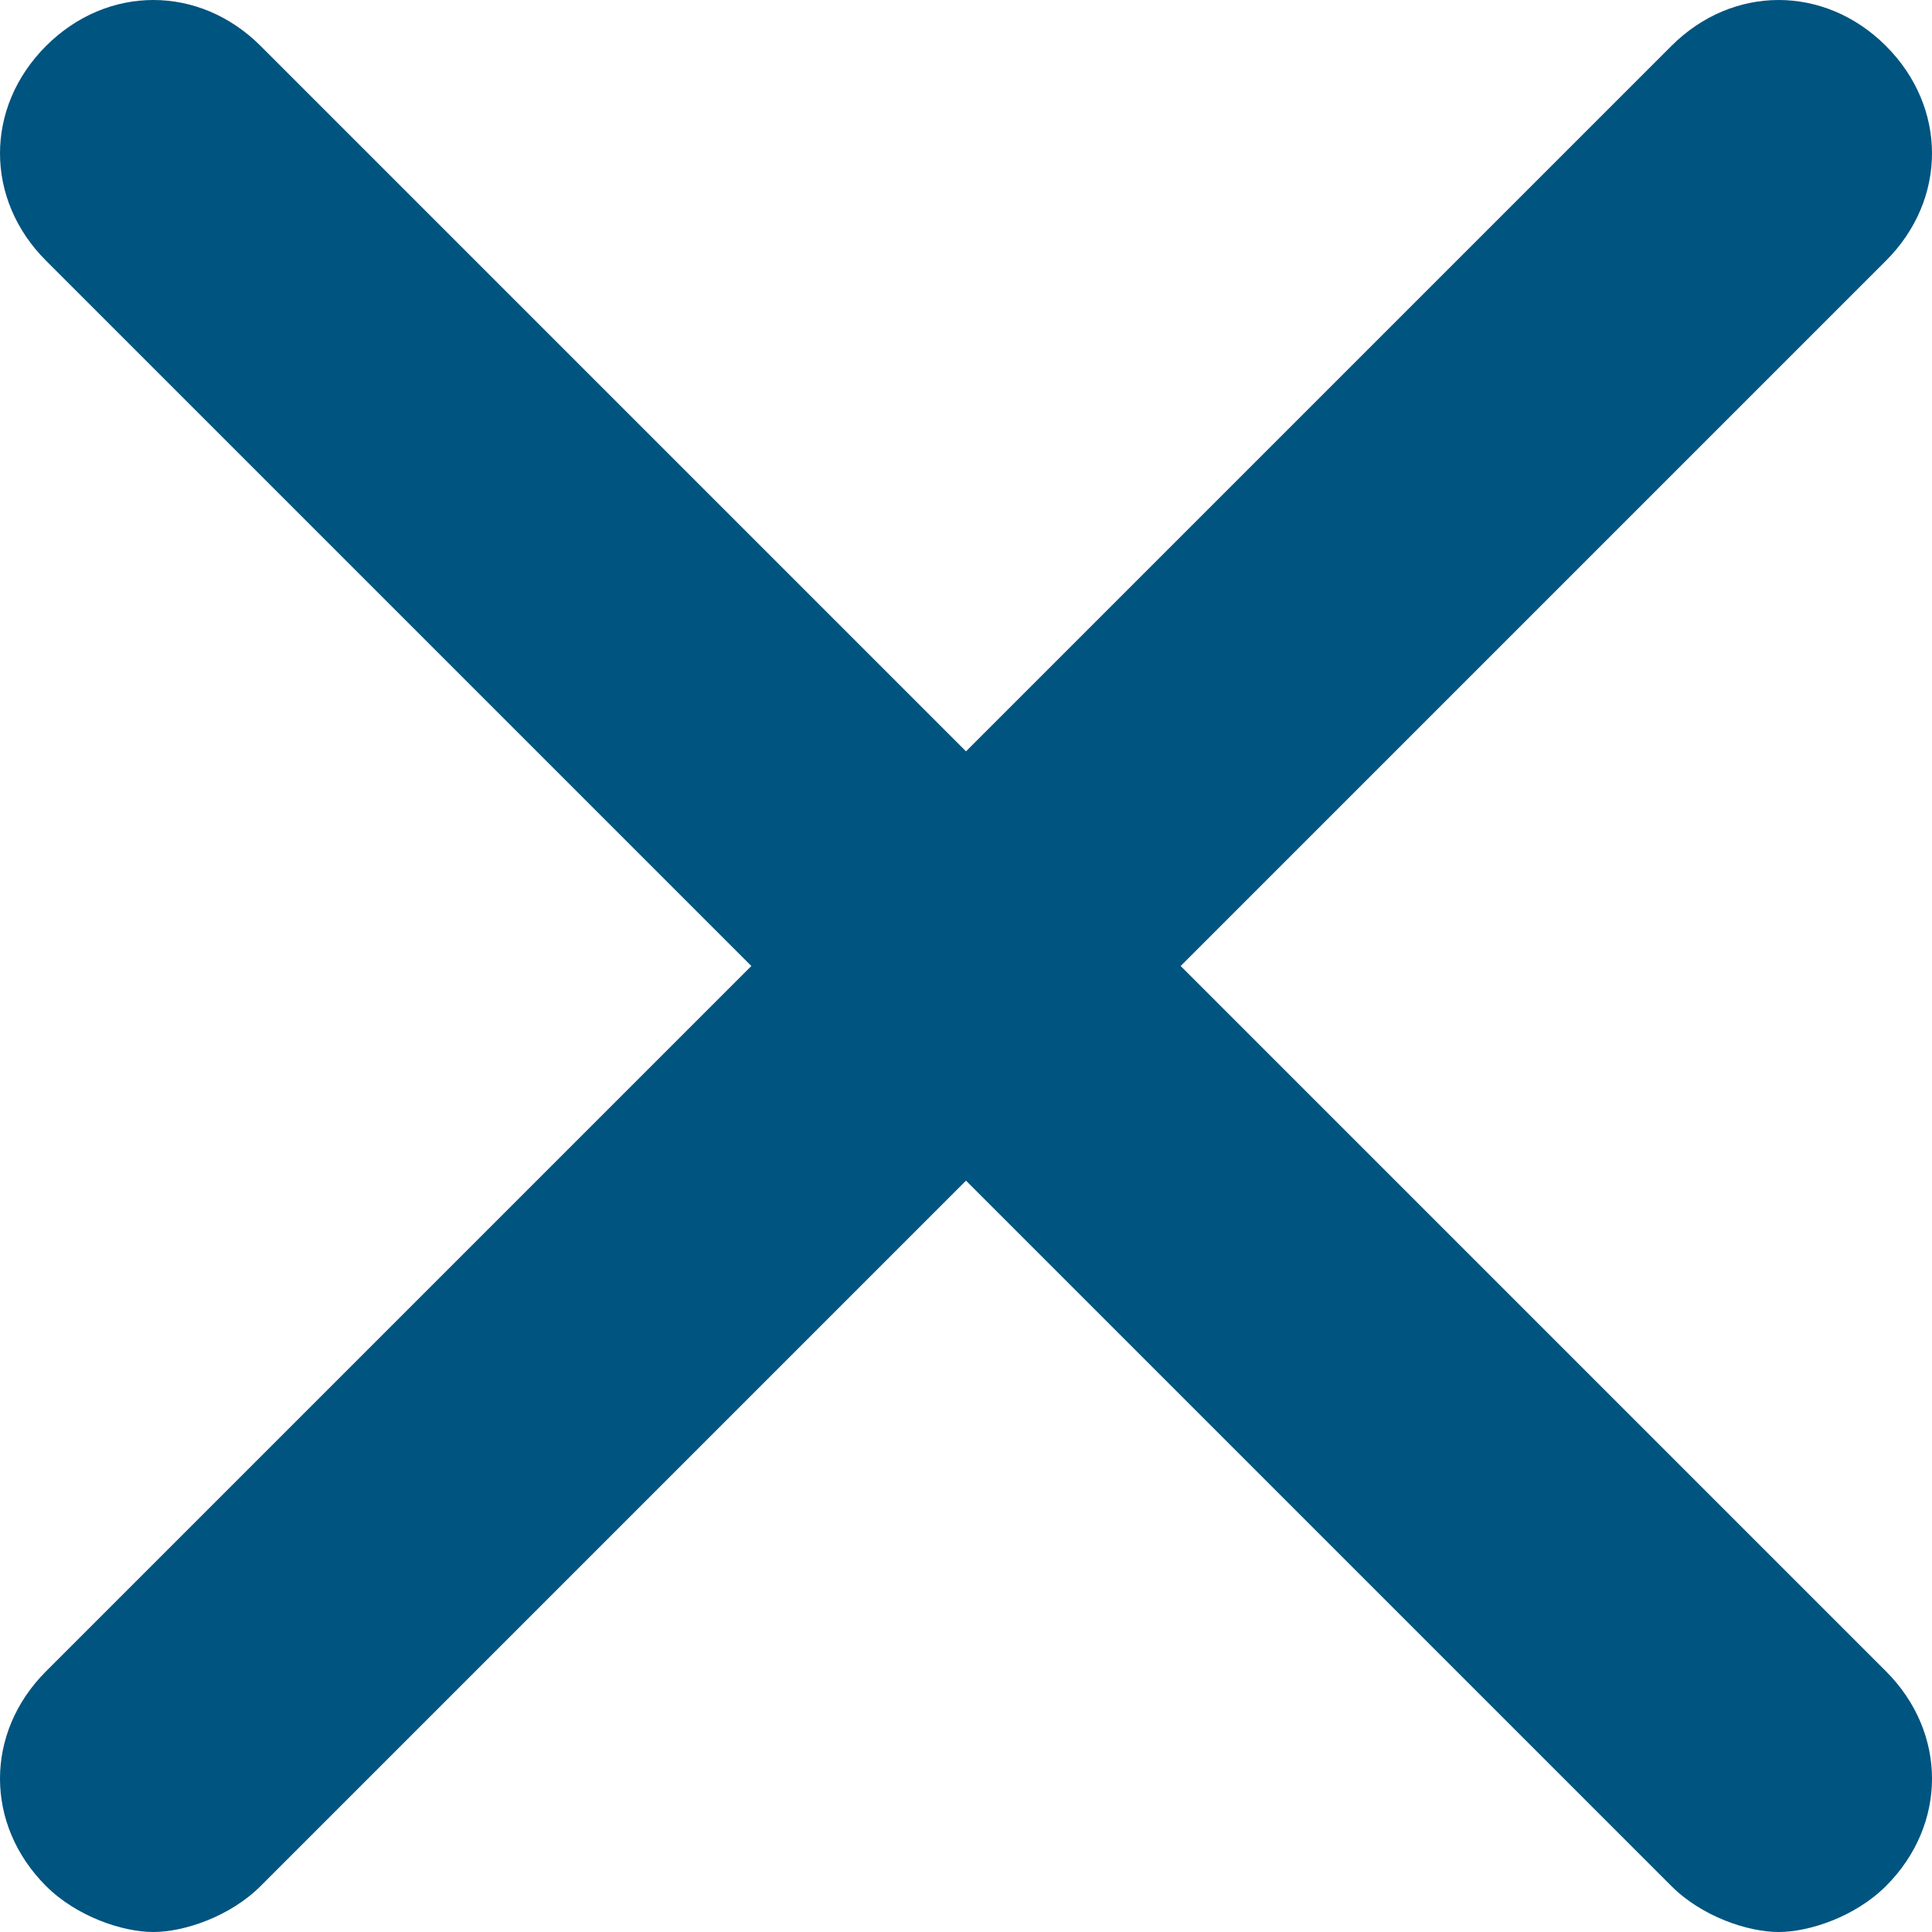
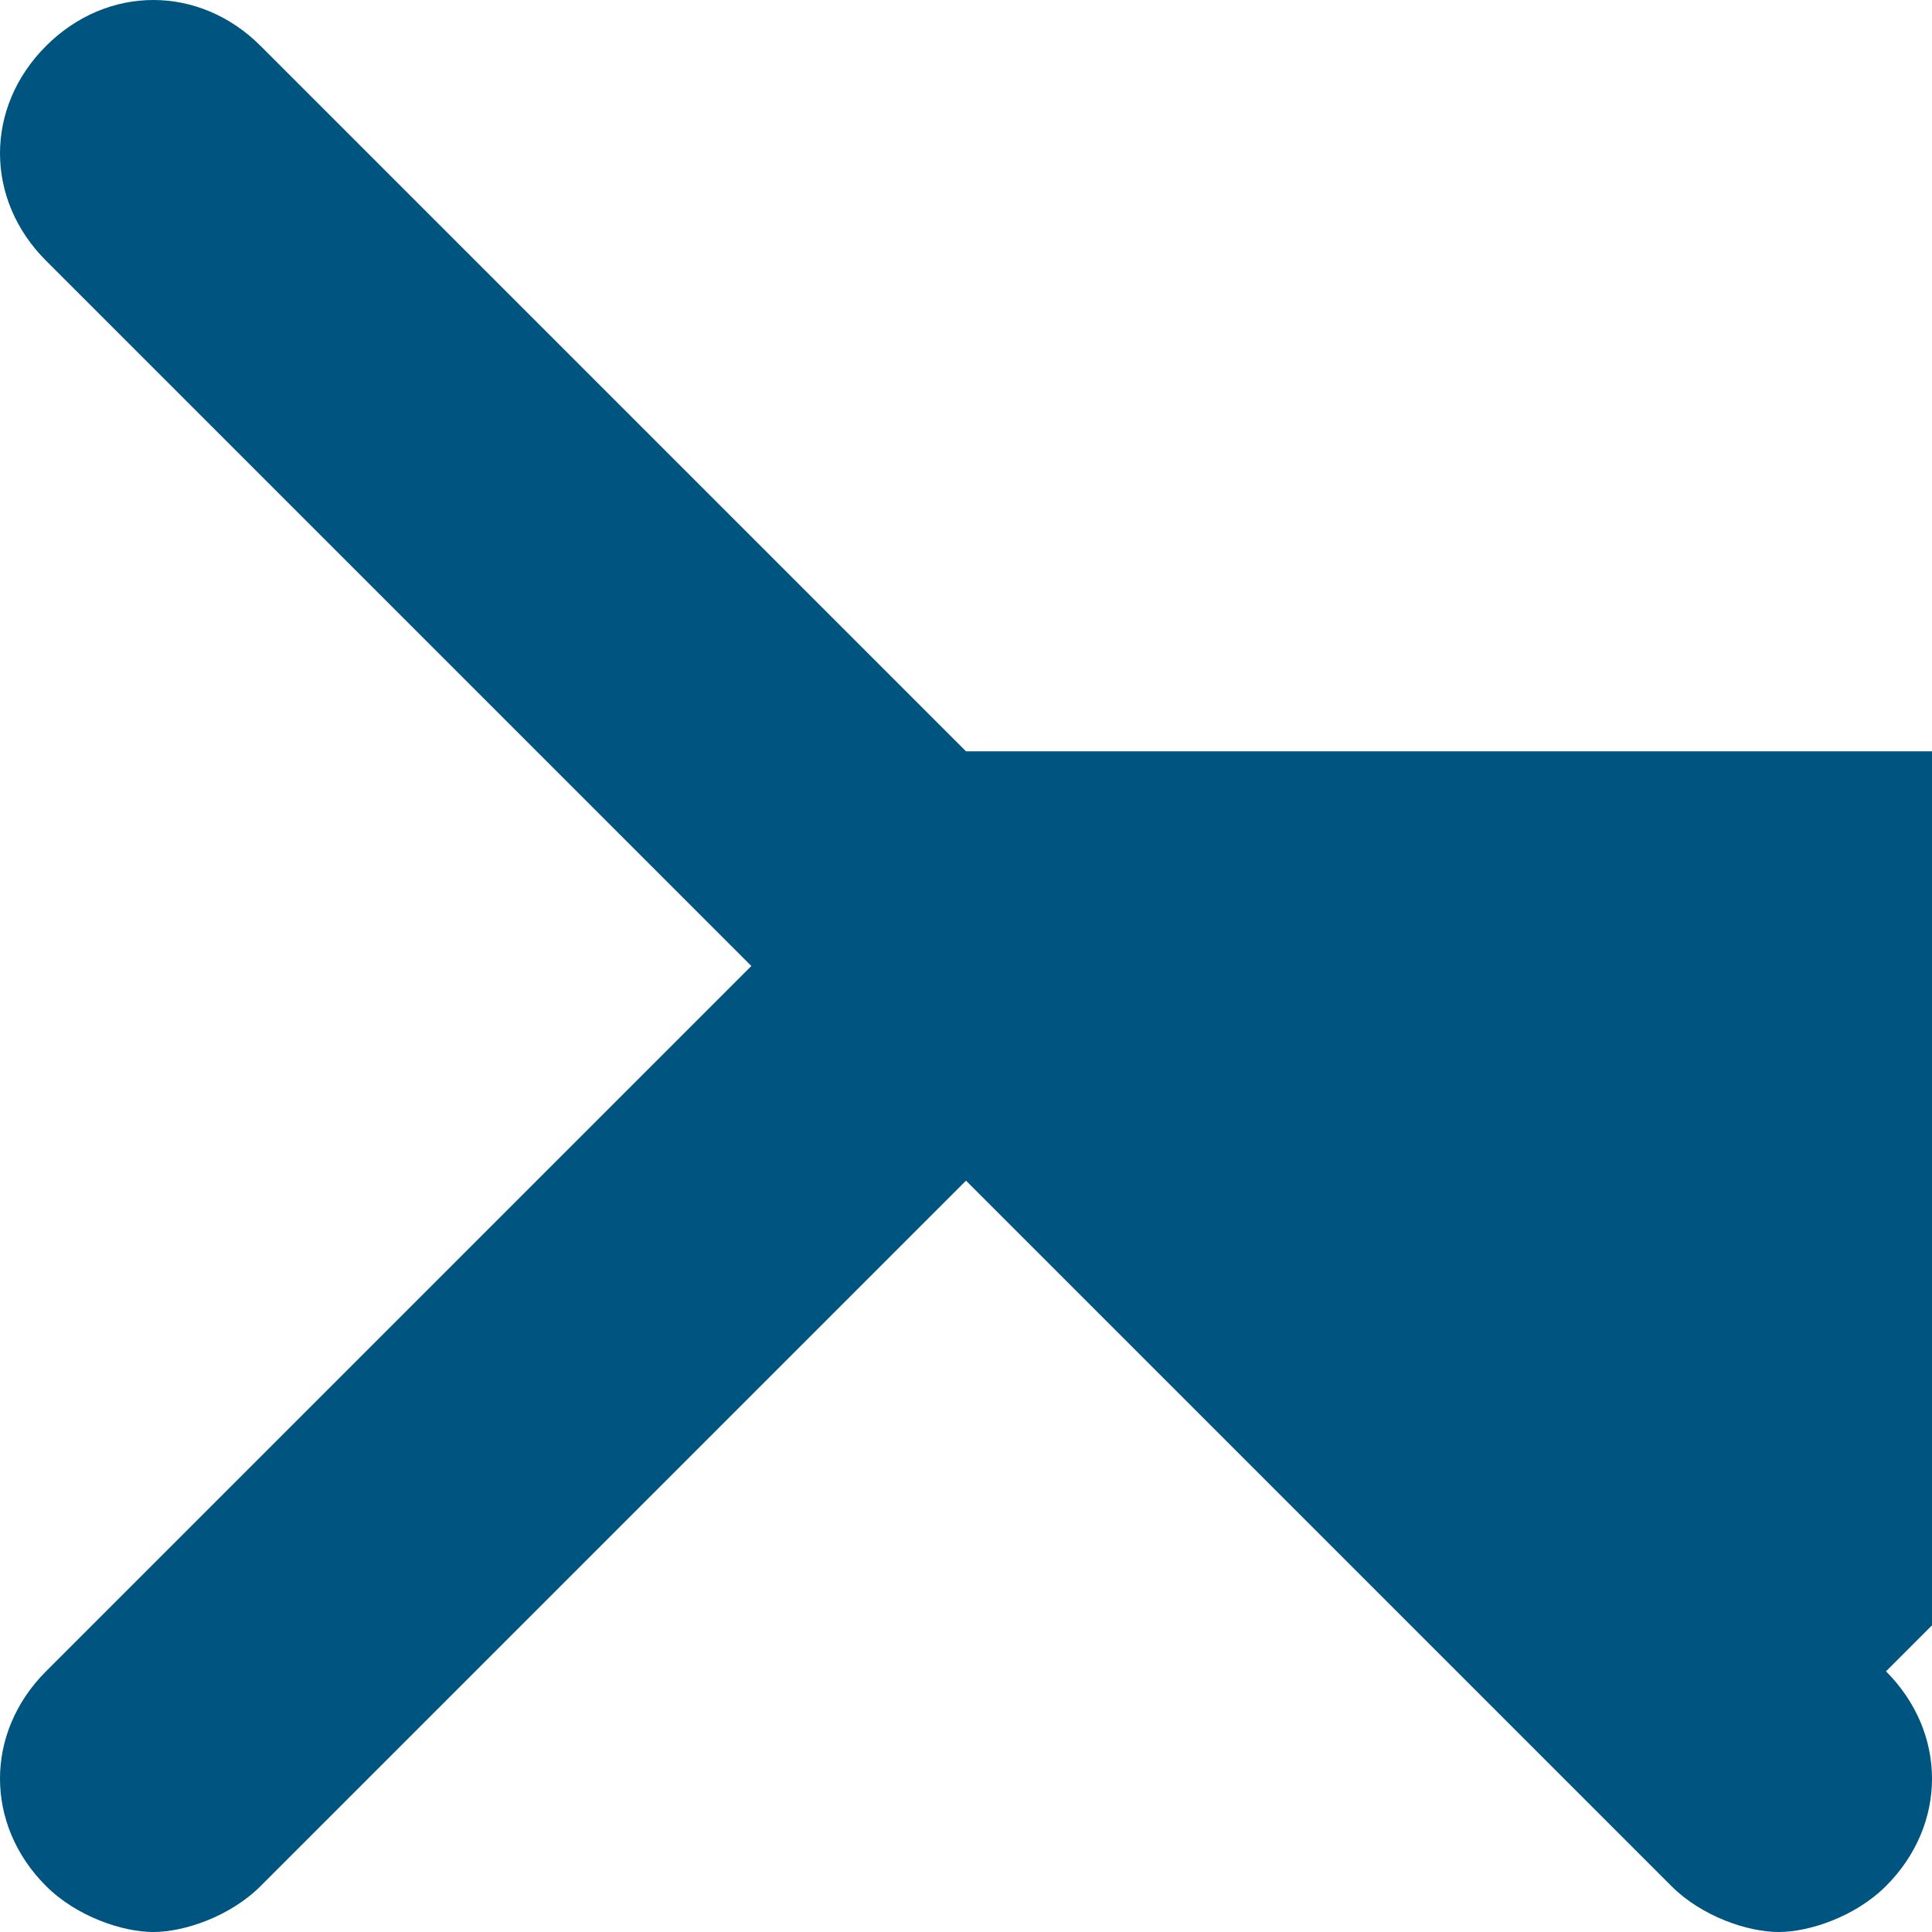
<svg xmlns="http://www.w3.org/2000/svg" viewBox="0 0 12.6 12.6">
-   <path d="M12.3 10.9L7.7 6.3l4.6-4.6c.4-.4.4-1 0-1.4s-1-.4-1.4 0L6.3 4.9 1.7.3C1.3-.1.7-.1.3.3s-.4 1 0 1.4l4.6 4.6-4.6 4.6c-.4.4-.4 1 0 1.4.2.2.5.3.7.3s.5-.1.7-.3l4.6-4.6 4.6 4.6c.2.2.5.3.7.3s.5-.1.7-.3c.4-.4.4-1 0-1.4z" fill="#005480" />
+   <path d="M12.3 10.9l4.6-4.6c.4-.4.4-1 0-1.4s-1-.4-1.4 0L6.3 4.9 1.7.3C1.3-.1.7-.1.3.3s-.4 1 0 1.4l4.6 4.6-4.6 4.6c-.4.4-.4 1 0 1.4.2.2.5.3.7.3s.5-.1.7-.3l4.6-4.6 4.6 4.6c.2.2.5.3.7.3s.5-.1.7-.3c.4-.4.4-1 0-1.4z" fill="#005480" />
</svg>